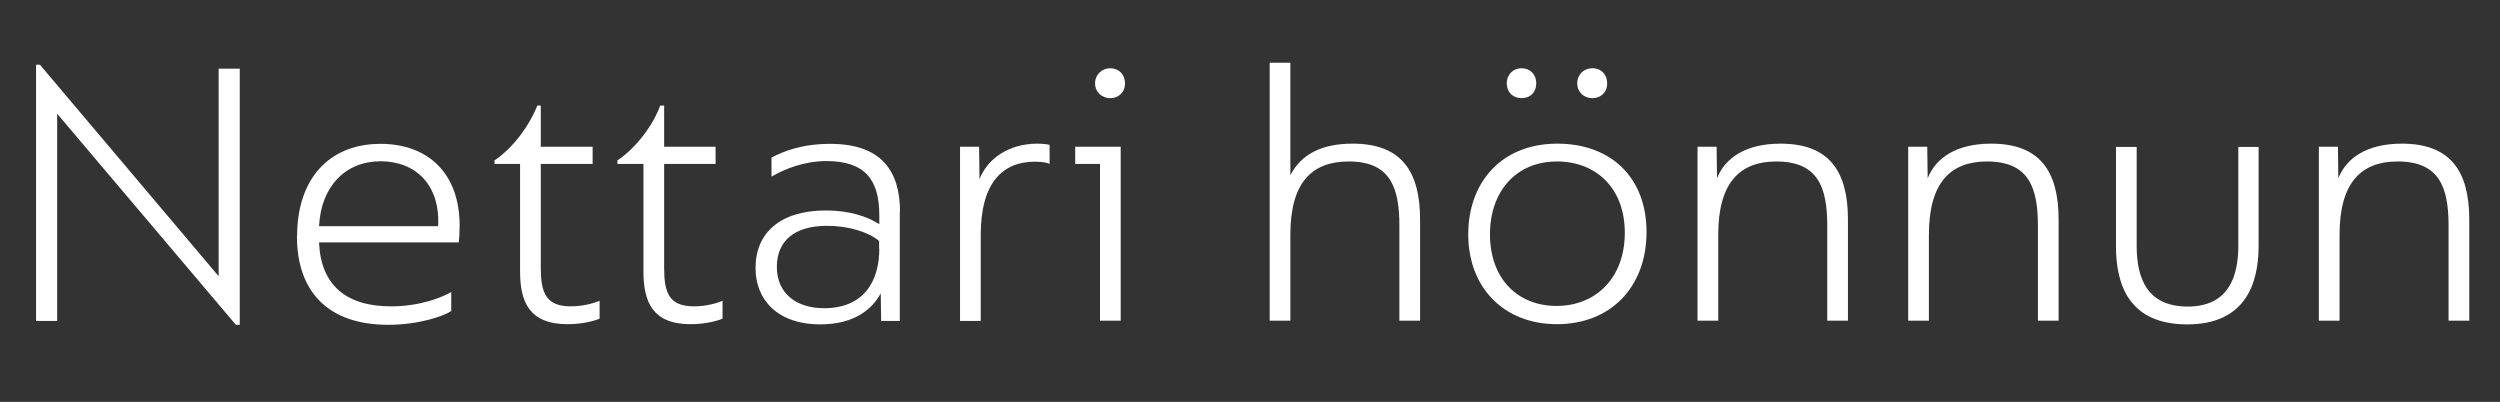
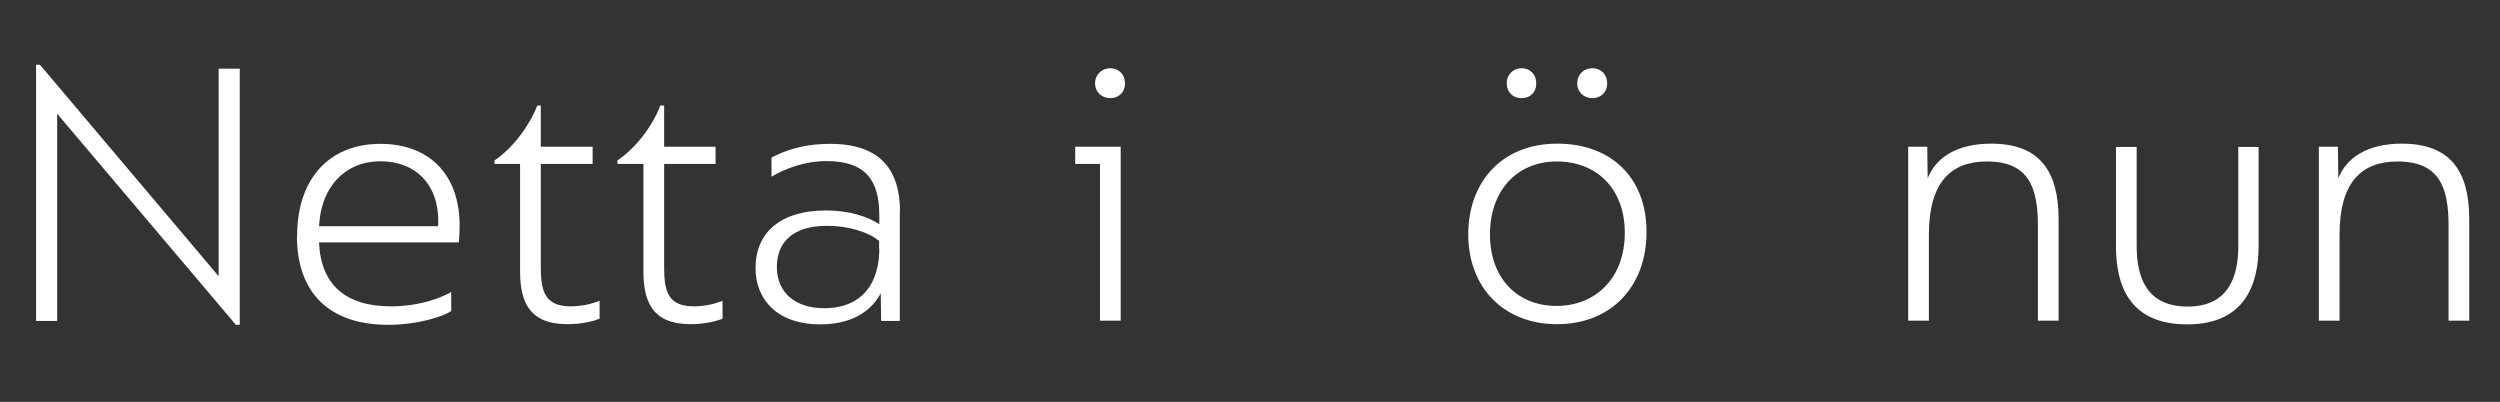
<svg xmlns="http://www.w3.org/2000/svg" id="Layer_1" data-name="Layer 1" viewBox="0 0 122 19.61">
  <rect x="0" y="0" width="122" height="19.61" fill="#333333" stroke="none" />
  <defs>
    <style>
      .cls-1 {
        fill: #fff;
      }
    </style>
  </defs>
  <path class="cls-1" d="m2.79,5.55v10.11h-1.03V3.16h.19l8.72,10.32V3.35h1.03v12.5h-.19L2.79,5.55Z" />
  <path class="cls-1" d="m14.5,11.5c0-2.7,1.5-4.48,4.07-4.48,2.32,0,3.86,1.44,3.86,3.99,0,.29-.02.65-.04.82h-6.82c.08,2.07,1.31,3.12,3.51,3.12,1.46,0,2.53-.46,2.94-.7v.93c-.38.25-1.58.67-3.08.67-2.92,0-4.45-1.61-4.45-4.33Zm6.88-.46c.11-2-1.08-3.17-2.81-3.17s-2.91,1.25-3,3.17h5.81Z" />
  <path class="cls-1" d="m25.38,13.24v-5.24h-1.25v-.17c.93-.63,1.71-1.71,2.09-2.68h.17v2.01h2.53v.84h-2.53v5.05c0,1.2.23,1.9,1.46,1.9.61,0,1.1-.15,1.41-.27v.87c-.25.11-.85.27-1.56.27-1.9,0-2.32-1.12-2.32-2.58Zm6.02,0v-5.24h-1.27v-.17c.93-.63,1.73-1.71,2.09-2.68h.19v2.01h2.51v.84h-2.51v5.05c0,1.2.21,1.9,1.46,1.9.59,0,1.1-.15,1.39-.27v.87c-.25.11-.85.27-1.56.27-1.88,0-2.3-1.12-2.3-2.58Z" />
  <path class="cls-1" d="m43.91,10.32v5.34h-.91l-.02-1.35c-.38.72-1.22,1.52-2.96,1.52-2.05,0-3.15-1.18-3.15-2.75,0-1.73,1.22-2.81,3.44-2.81,1.14,0,2.03.3,2.6.67v-.44c0-1.71-.68-2.64-2.58-2.64-1.1,0-2.07.4-2.68.76v-.93c.57-.3,1.46-.67,2.87-.67,2.53,0,3.4,1.37,3.4,3.31Zm-1.01,1.82v-.38c-.49-.42-1.46-.74-2.54-.74-1.6,0-2.45.74-2.45,2.01s.93,2.01,2.3,2.01c1.96,0,2.7-1.33,2.7-2.91Z" />
-   <path class="cls-1" d="m46.85,7.16h.93l.02,1.58c.38-.97,1.39-1.73,2.83-1.73.28,0,.53.04.59.06v.93c-.15-.08-.44-.11-.72-.11-1.56,0-2.64,1.01-2.64,3.57v4.2h-1.01V7.16Z" />
  <path class="cls-1" d="m53.69,8h-1.22v-.84h2.22v8.49h-1.01v-7.66Zm-.25-3.93c0-.44.34-.74.74-.74.42,0,.72.3.72.74s-.32.72-.72.72-.74-.29-.74-.72Z" />
-   <path class="cls-1" d="m61.96,3.06h1.01v5.49c.53-1.03,1.54-1.54,3.04-1.54,2.36,0,3.29,1.33,3.29,3.7v4.94h-1.01v-4.64c0-1.9-.47-3.13-2.47-3.13-1.79,0-2.85,1.01-2.85,3.57v4.2h-1.01V3.06Z" />
  <path class="cls-1" d="m71.65,11.44c0-2.54,1.62-4.43,4.35-4.43,2.56,0,4.35,1.6,4.35,4.31s-1.77,4.5-4.37,4.5-4.33-1.79-4.33-4.39Zm7.64-.08c0-2.2-1.42-3.48-3.31-3.48-2.01,0-3.27,1.48-3.27,3.55,0,2.19,1.37,3.5,3.25,3.5s3.33-1.33,3.33-3.57Zm-5.76-7.29c0-.44.32-.74.72-.74.42,0,.72.3.72.74s-.3.72-.72.72-.72-.29-.72-.72Zm3.44,0c0-.44.32-.74.74-.74s.72.3.72.74-.32.72-.72.72c-.42,0-.74-.29-.74-.72Z" />
-   <path class="cls-1" d="m82.84,7.16h.93l.02,1.54c.4-1.01,1.42-1.69,3.1-1.69,2.36,0,3.29,1.33,3.29,3.7v4.94h-1.01v-4.64c0-1.9-.47-3.13-2.49-3.13-1.77,0-2.83,1.03-2.83,3.57v4.2h-1.01V7.16Z" />
  <path class="cls-1" d="m93.12,7.16h.93l.02,1.54c.4-1.01,1.42-1.69,3.1-1.69,2.36,0,3.29,1.33,3.29,3.7v4.94h-1.01v-4.64c0-1.9-.47-3.13-2.49-3.13-1.77,0-2.83,1.03-2.83,3.57v4.2h-1.01V7.16Z" />
  <path class="cls-1" d="m103.26,12.01v-4.84h1.01v4.83c0,1.61.53,2.96,2.49,2.96s2.47-1.41,2.47-2.96v-4.83h.99v4.84c0,1.86-.67,3.82-3.48,3.82s-3.48-1.88-3.48-3.82Z" />
  <path class="cls-1" d="m113.16,7.16h.93l.02,1.54c.4-1.01,1.42-1.69,3.1-1.69,2.36,0,3.29,1.33,3.29,3.7v4.94h-1.01v-4.64c0-1.9-.47-3.13-2.49-3.13-1.77,0-2.83,1.03-2.83,3.57v4.2h-1.01V7.16Z" />
</svg>